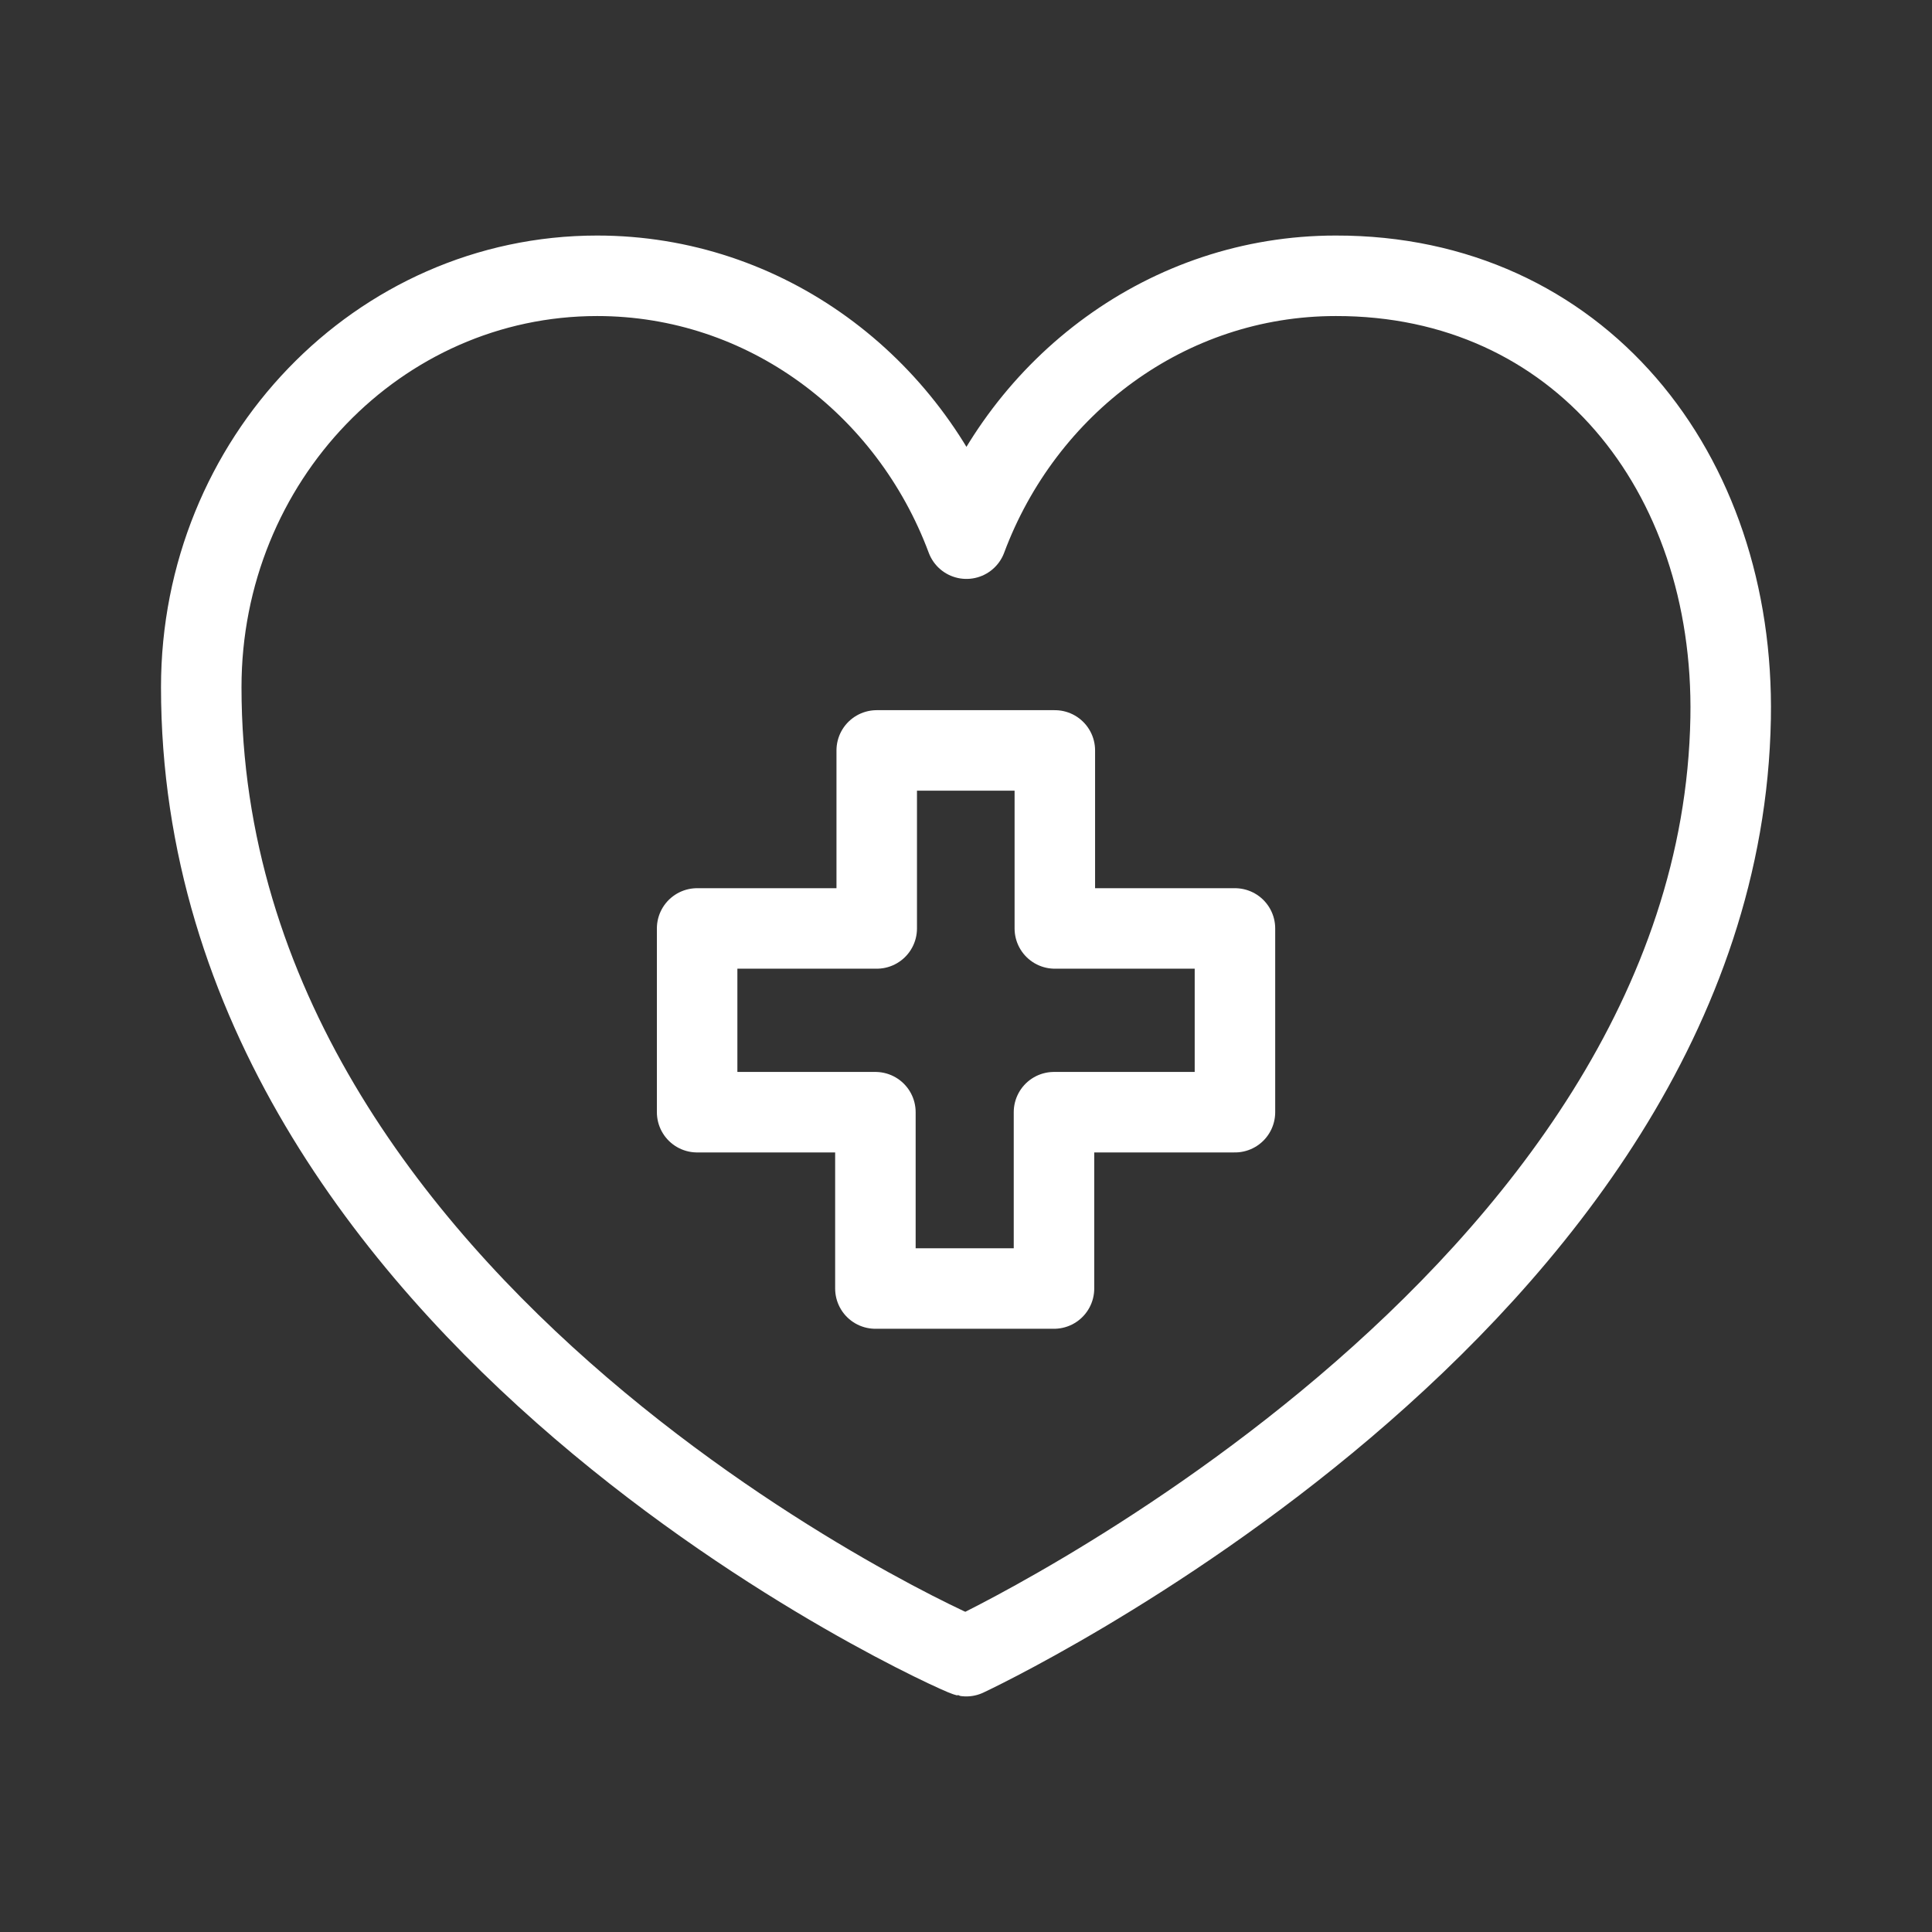
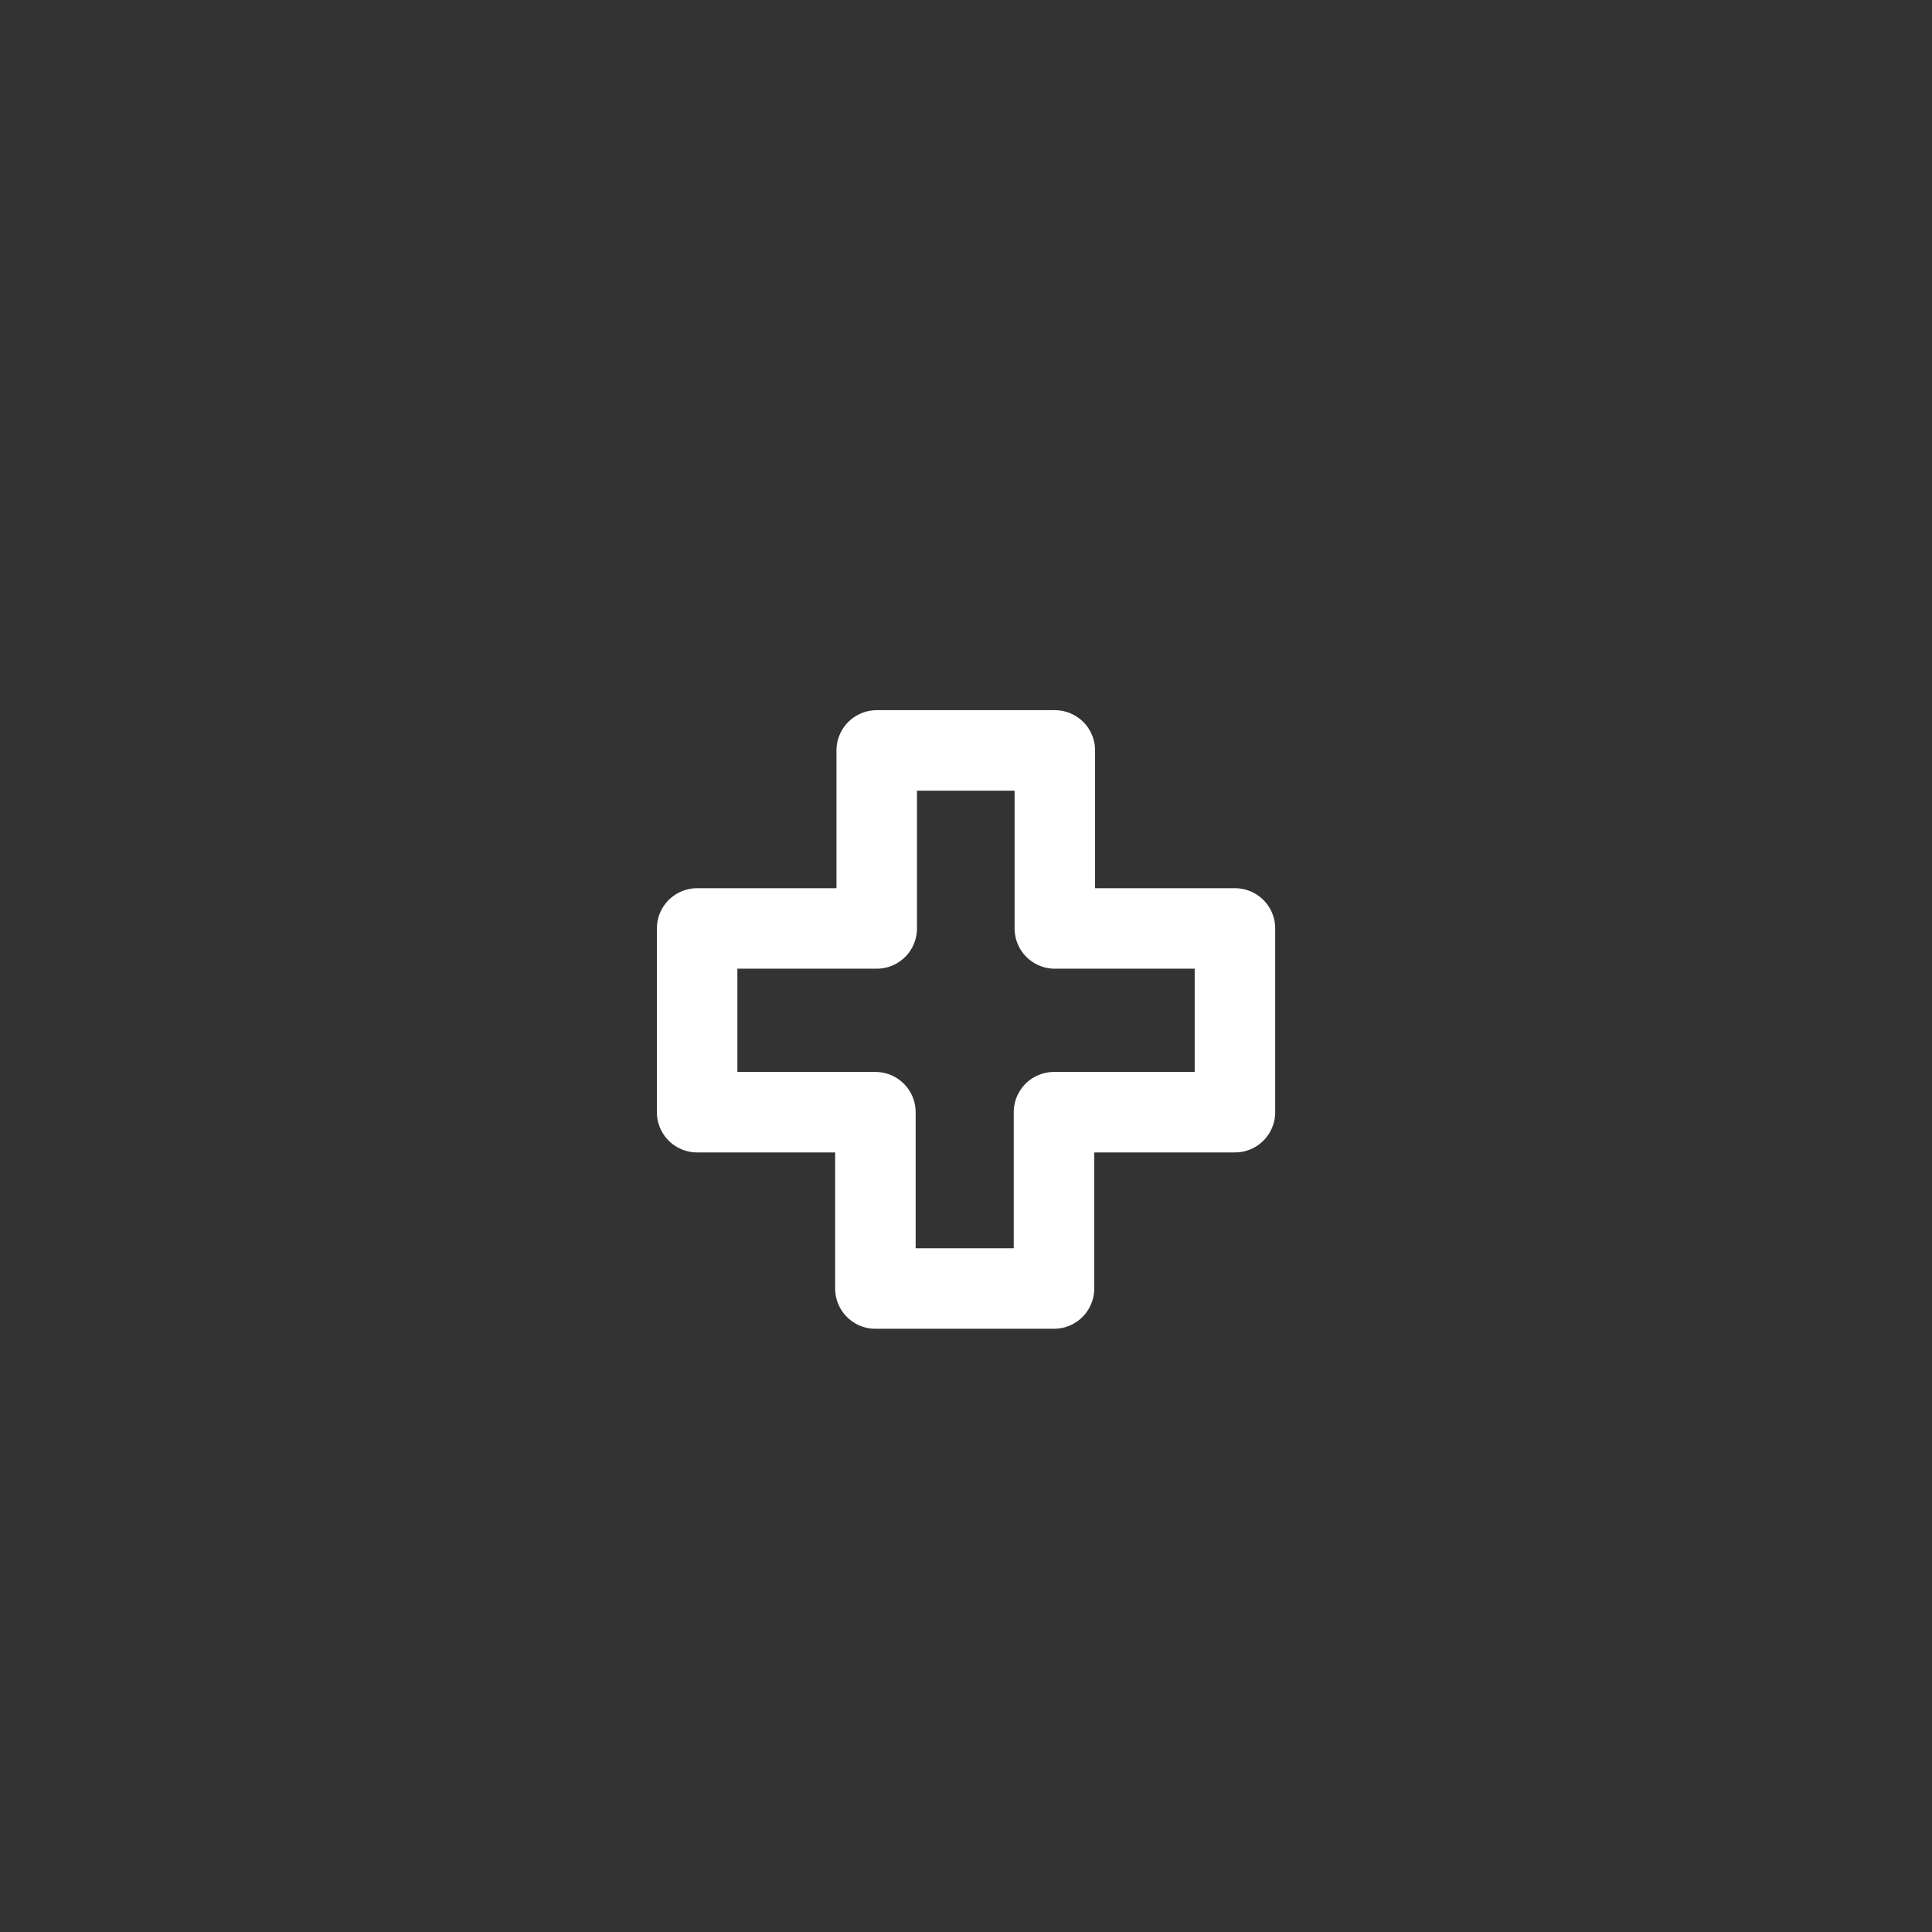
<svg xmlns="http://www.w3.org/2000/svg" version="1.1" id="Icons" x="0px" y="0px" width="48px" height="48px" viewBox="0 0 48 48" enable-background="new 0 0 48 48" xml:space="preserve">
  <rect x="0" y="0" width="48" height="48" fill="#333333" stroke="none" />
  <g>
    <g>
-       <path fill="none" stroke="#FFFFFF" stroke-width="2" stroke-linecap="round" stroke-linejoin="round" stroke-miterlimit="10" d="    M5,17.073c0-5.645,4.404-10.221,9.836-10.221c4.18,0,7.751,2.711,9.175,6.531c1.425-3.82,4.995-6.531,9.176-6.531    c6.017-0.01,9.922,4.854,9.81,10.992c-0.264,14.577-18.991,23.303-18.991,23.303C23.835,41.122,5,32.774,5,17.073z" />
-     </g>
+       </g>
    <g>
      <polygon fill="none" stroke="#FFFFFF" stroke-width="2" stroke-linecap="round" stroke-linejoin="round" stroke-miterlimit="10" points="    30.682,23.067 26.207,23.067 26.207,18.644 21.782,18.644 21.782,23.067 17.32,23.067 17.32,27.632 21.749,27.632 21.749,32.013     26.186,32.013 26.186,27.632 30.682,27.632   " />
    </g>
  </g>
</svg>